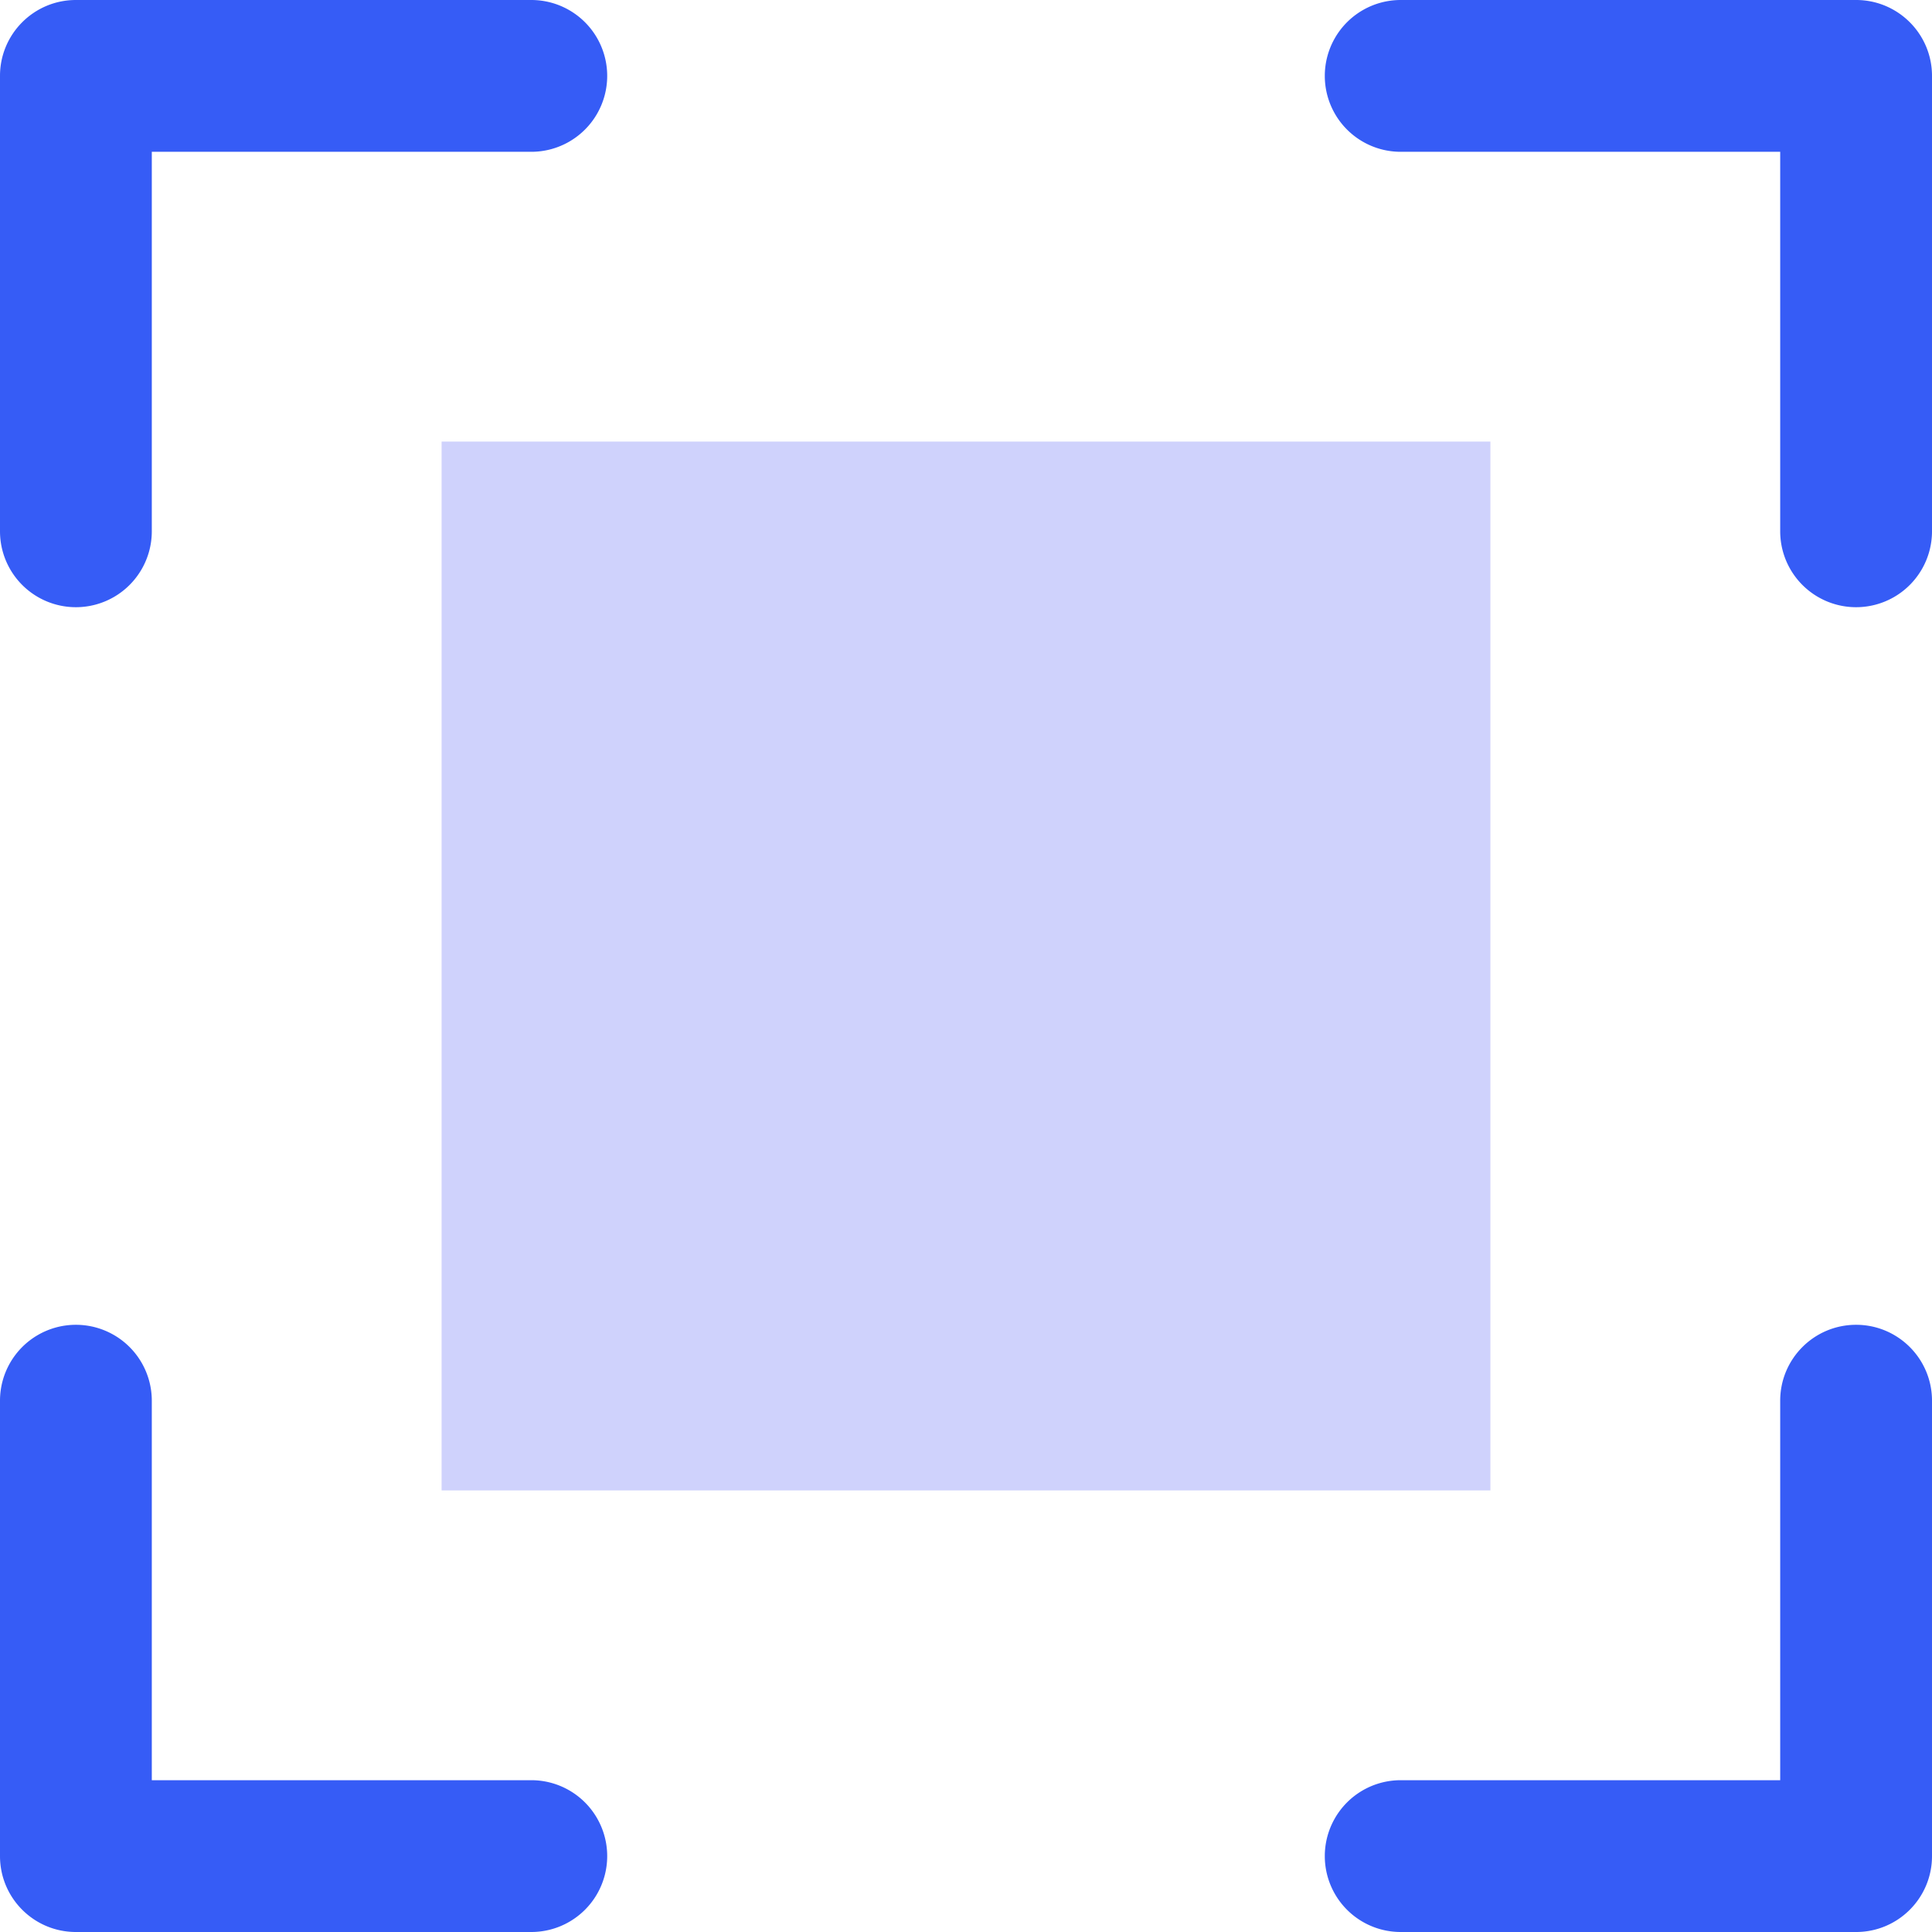
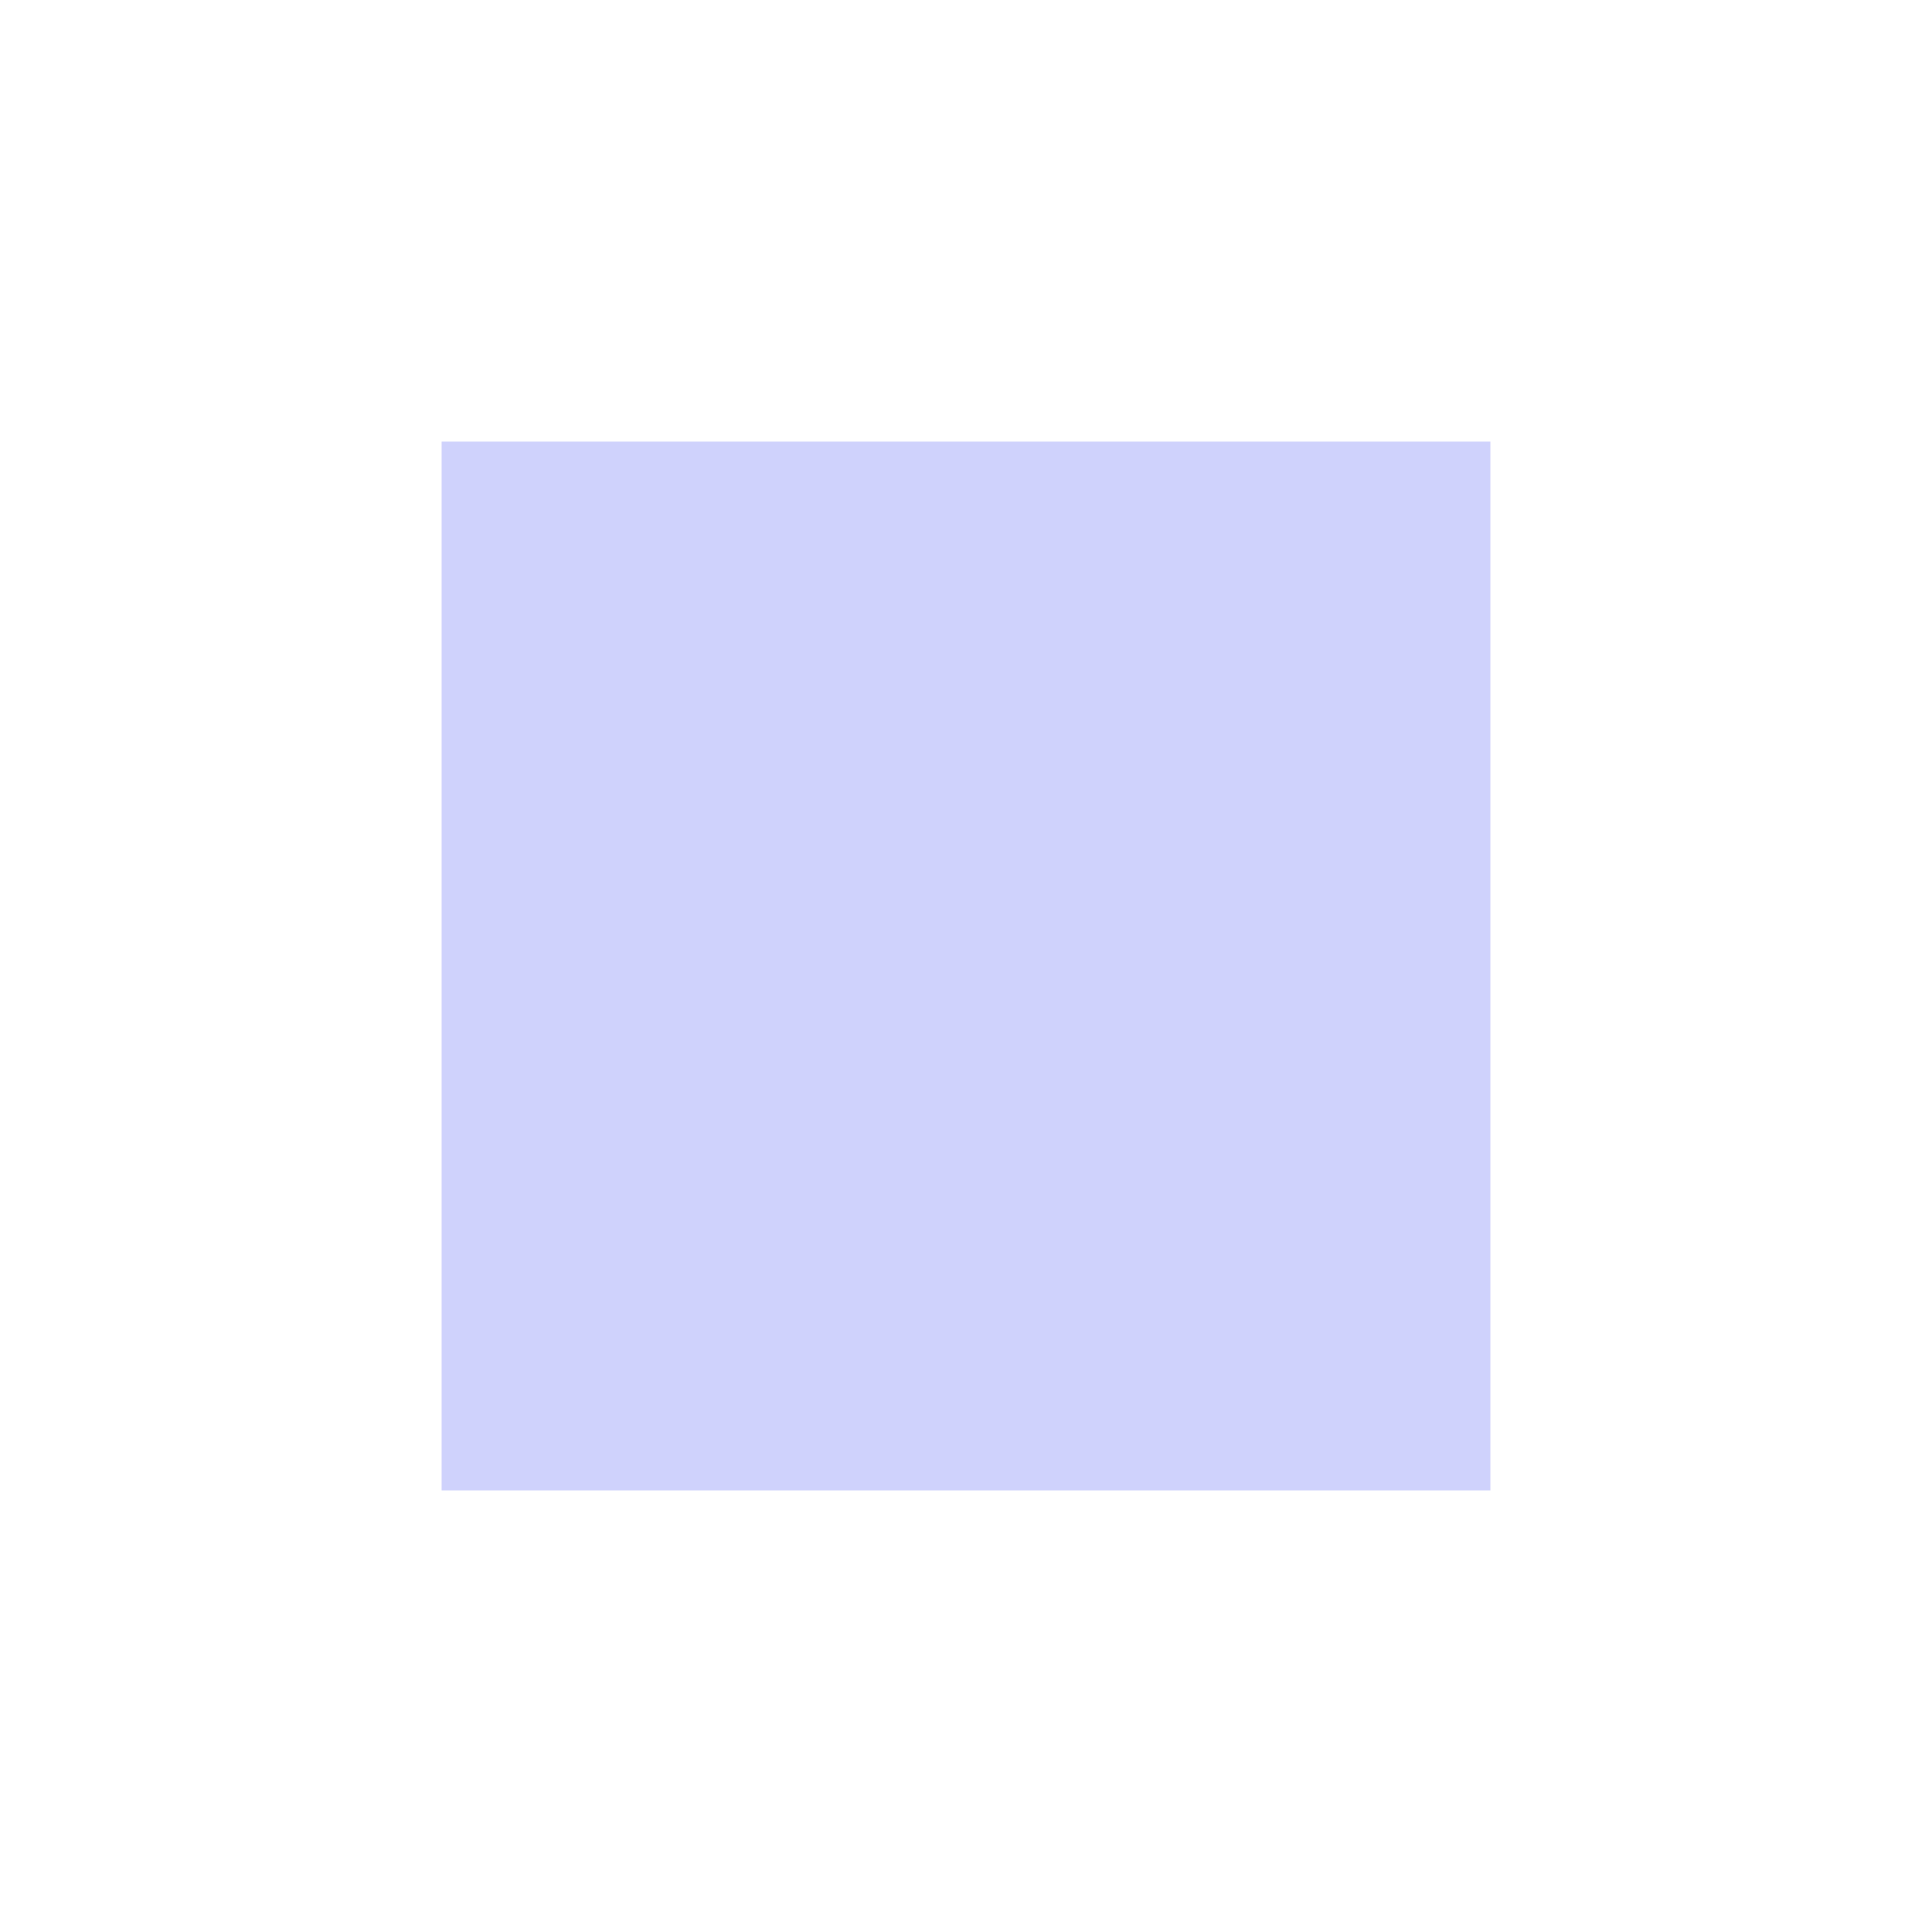
<svg xmlns="http://www.w3.org/2000/svg" width="35" height="35" viewBox="0 0 35 35">
  <g fill="none" fill-rule="nonzero">
    <path fill="#CFD2FC" d="M8 8h19v19H8z" />
-     <path fill="#365CF6" d="M9.625 32.25H2.75v-6.875a1.375 1.375 0 0 0-2.75 0v8.25C0 34.385.616 35 1.375 35h8.25a1.375 1.375 0 0 0 0-2.75zM33.625 24c-.76 0-1.375.616-1.375 1.375v6.875h-6.875a1.375 1.375 0 0 0 0 2.75h8.25c.76 0 1.375-.616 1.375-1.375v-8.25c0-.76-.616-1.375-1.375-1.375zM33.625 0h-8.25a1.375 1.375 0 0 0 0 2.75h6.875v6.875a1.375 1.375 0 0 0 2.75 0v-8.25C35 .615 34.384 0 33.625 0zM9.625 0h-8.25C.615 0 0 .616 0 1.375v8.25a1.375 1.375 0 0 0 2.75 0V2.75h6.875a1.375 1.375 0 0 0 0-2.75z" />
  </g>
</svg>